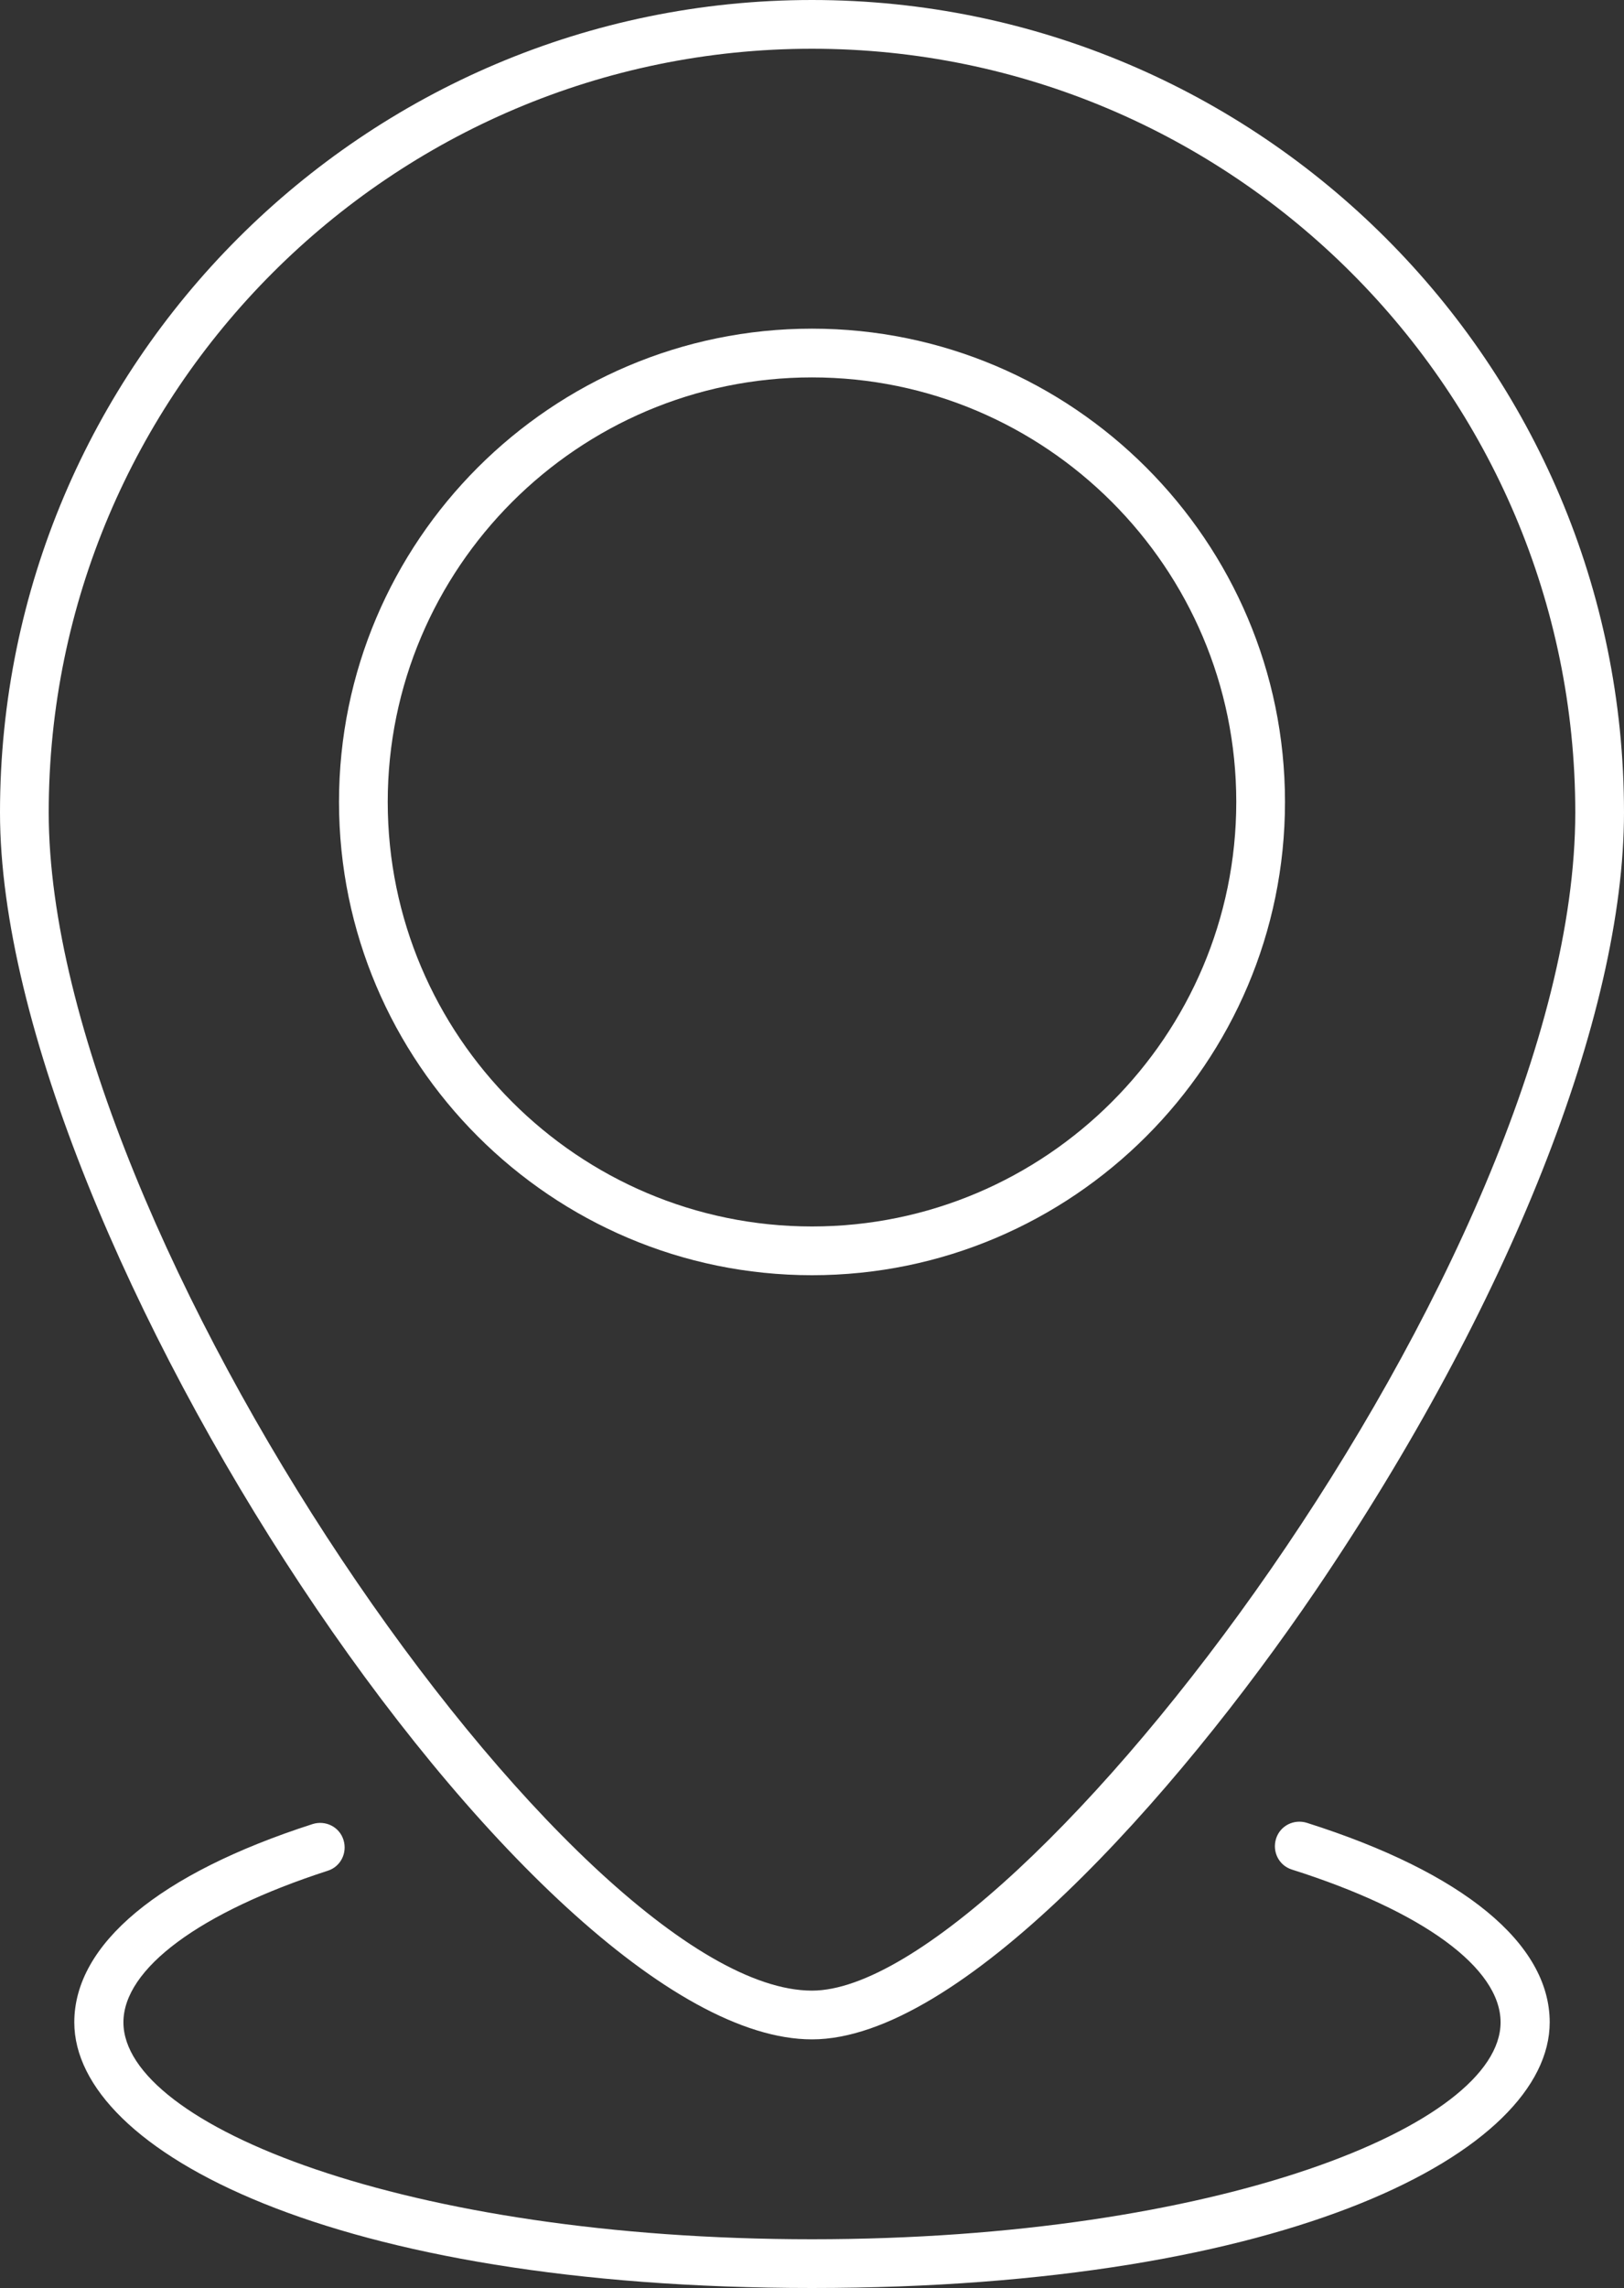
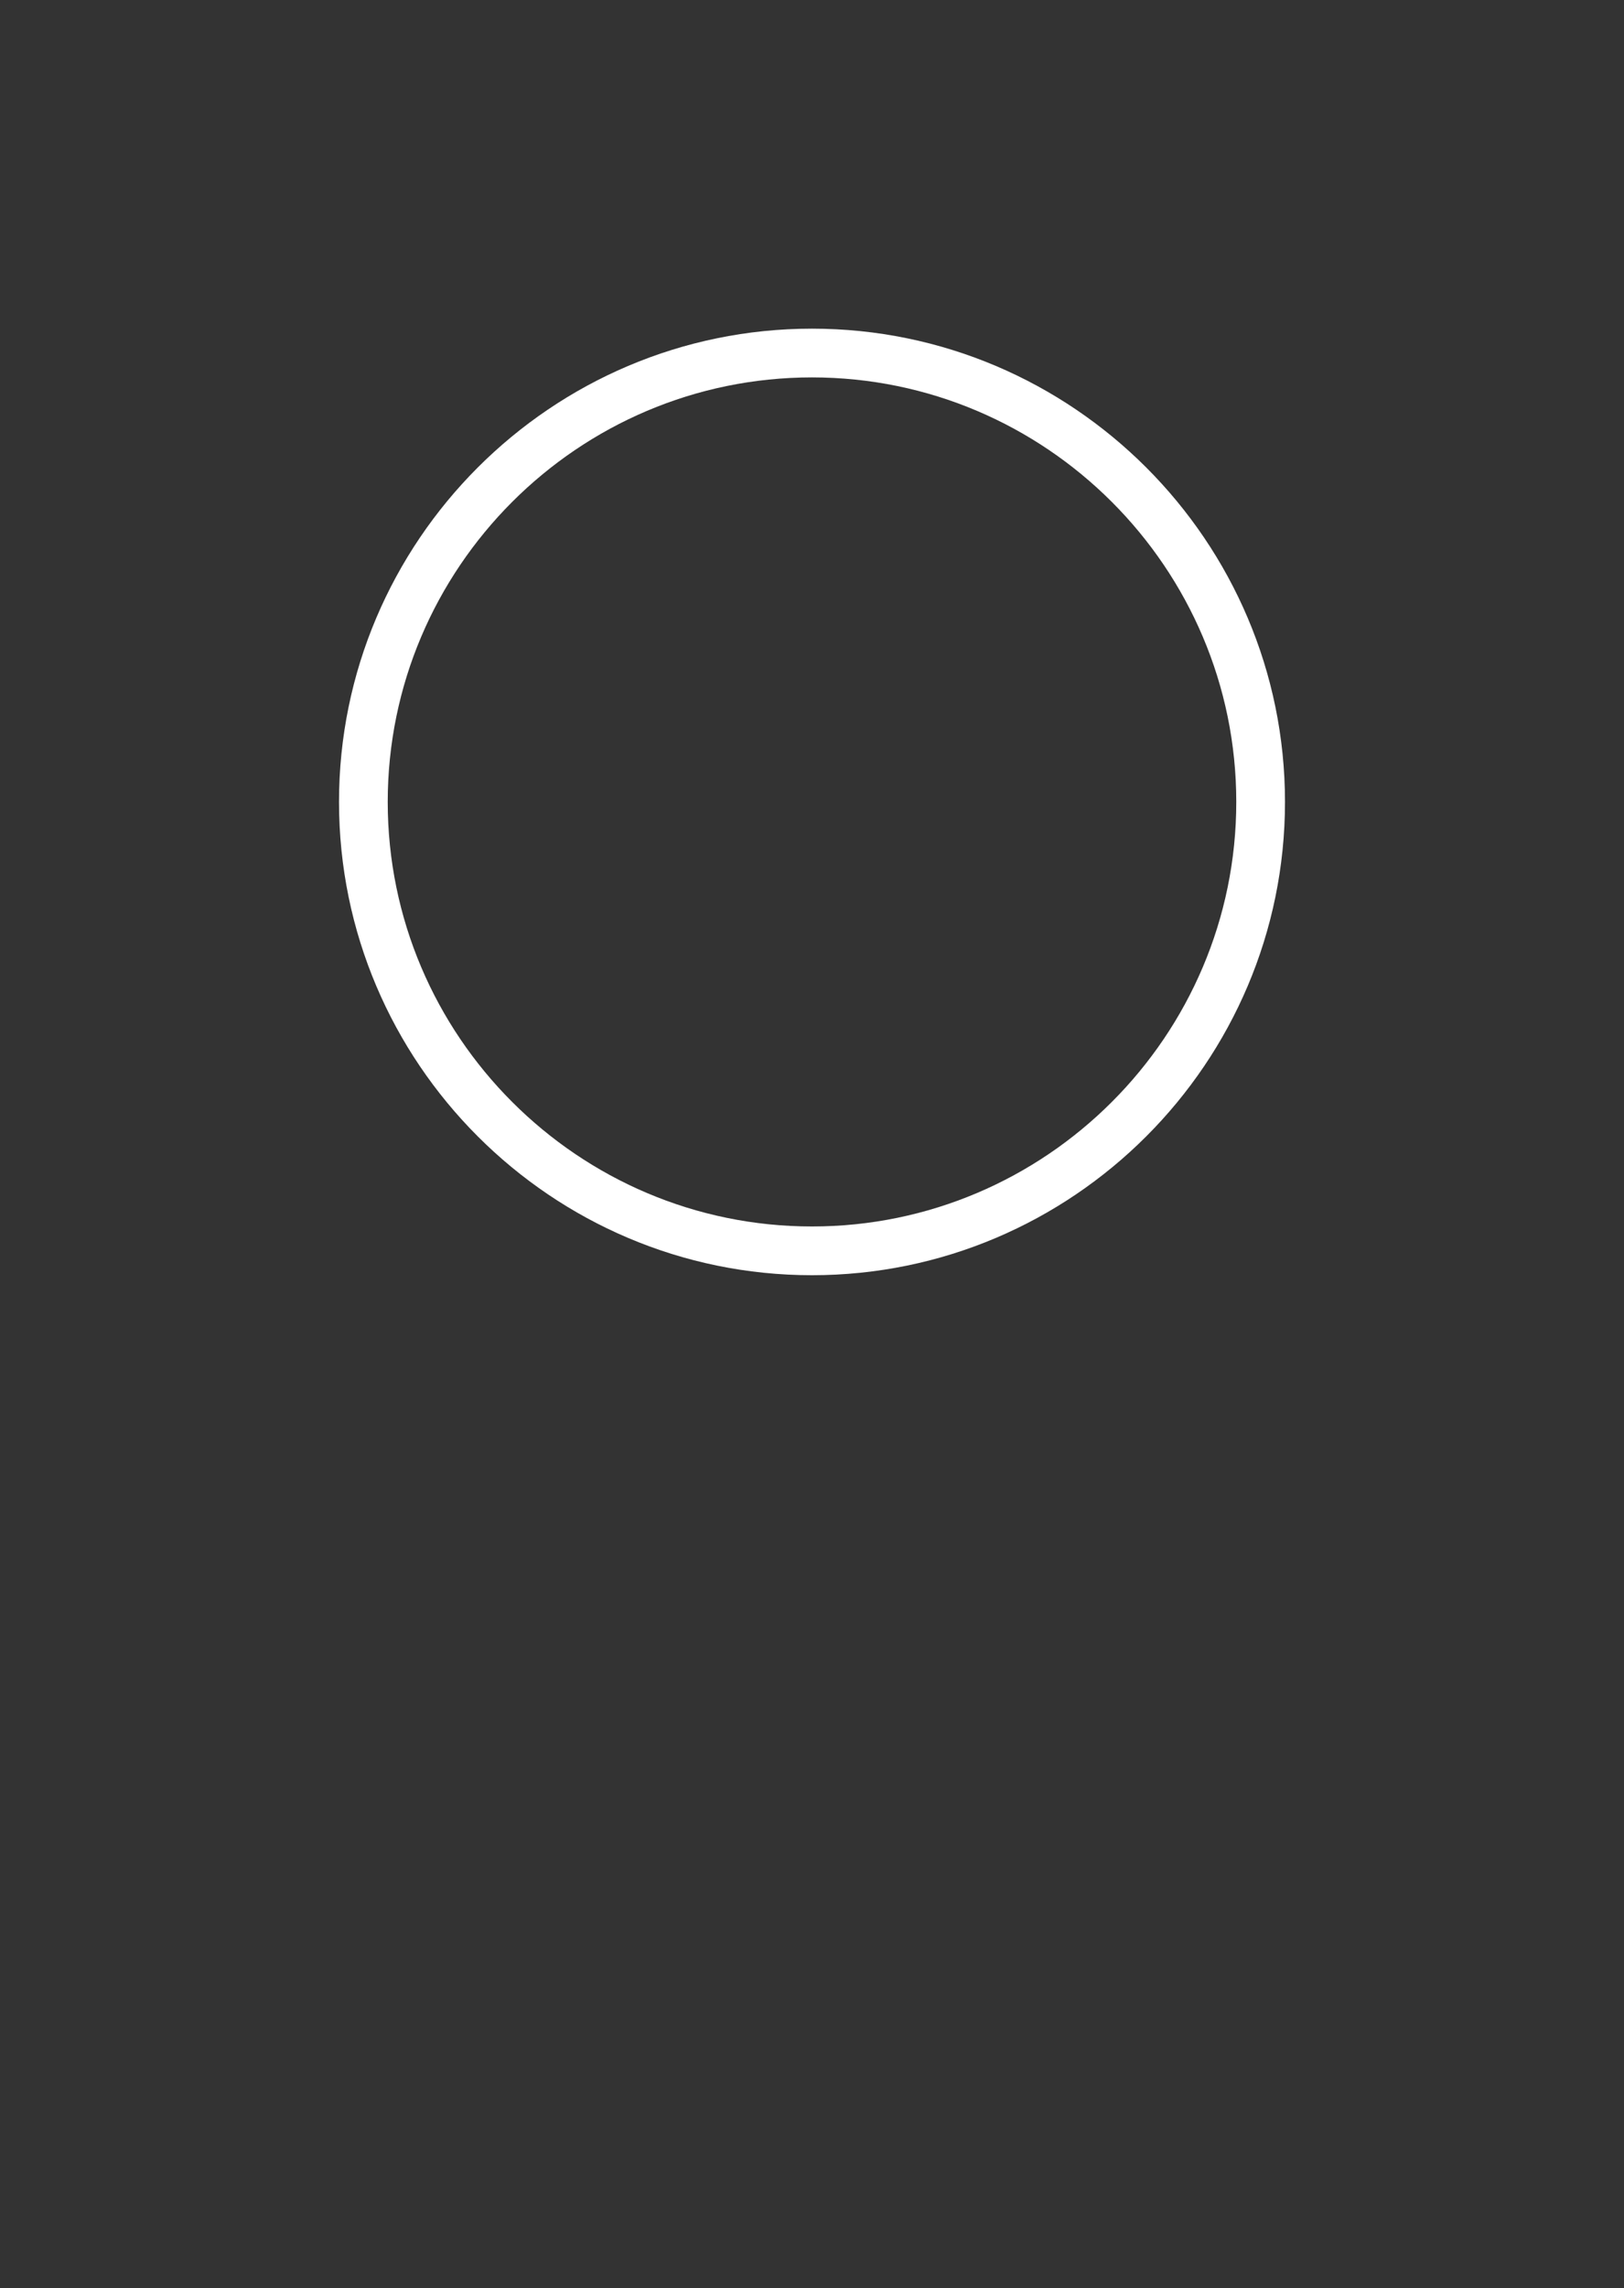
<svg xmlns="http://www.w3.org/2000/svg" id="Calque_1" data-name="Calque 1" viewBox="0 0 40 56.32">
  <rect x="0" y="0" width="40" height="56.32" fill="#333333" stroke="none" />
  <defs>
    <style>
      .cls-1 {
        fill: #fff;
      }
    </style>
  </defs>
-   <path class="cls-1" d="M20,56.32c-11.8,0-18.17-3.37-18.17-6.54,0-1.92,2.08-3.66,5.87-4.88.32-.1.66.07.76.39.1.32-.07.66-.39.76-3.15,1.02-5.03,2.41-5.03,3.73,0,2.53,6.97,5.34,16.96,5.34s16.96-2.81,16.96-5.34c0-1.34-1.92-2.74-5.14-3.76-.32-.1-.49-.44-.39-.76.1-.32.44-.49.76-.39,3.85,1.22,5.98,2.97,5.98,4.91,0,3.17-6.37,6.54-18.17,6.54Z" />
-   <path class="cls-1" d="M20,50.2C13.08,50.2,0,30.44,0,20,0,8.97,8.97,0,20,0s20,8.97,20,20c0,4.99-2.84,12.15-7.6,19.16-3.46,5.09-8.78,11.04-12.4,11.04ZM20,1.2C9.64,1.2,1.2,9.64,1.2,20s12.97,29,18.8,29c5.06,0,18.8-17.98,18.8-29C38.8,9.64,30.36,1.2,20,1.2Z" />
  <path class="cls-1" d="M20,31.39c-6.42,0-11.65-5.23-11.65-11.65s5.23-11.65,11.65-11.65,11.65,5.23,11.65,11.65-5.23,11.65-11.65,11.65ZM20,9.29c-5.76,0-10.45,4.69-10.45,10.45s4.69,10.45,10.45,10.45,10.45-4.69,10.45-10.45-4.69-10.45-10.45-10.45Z" />
</svg>